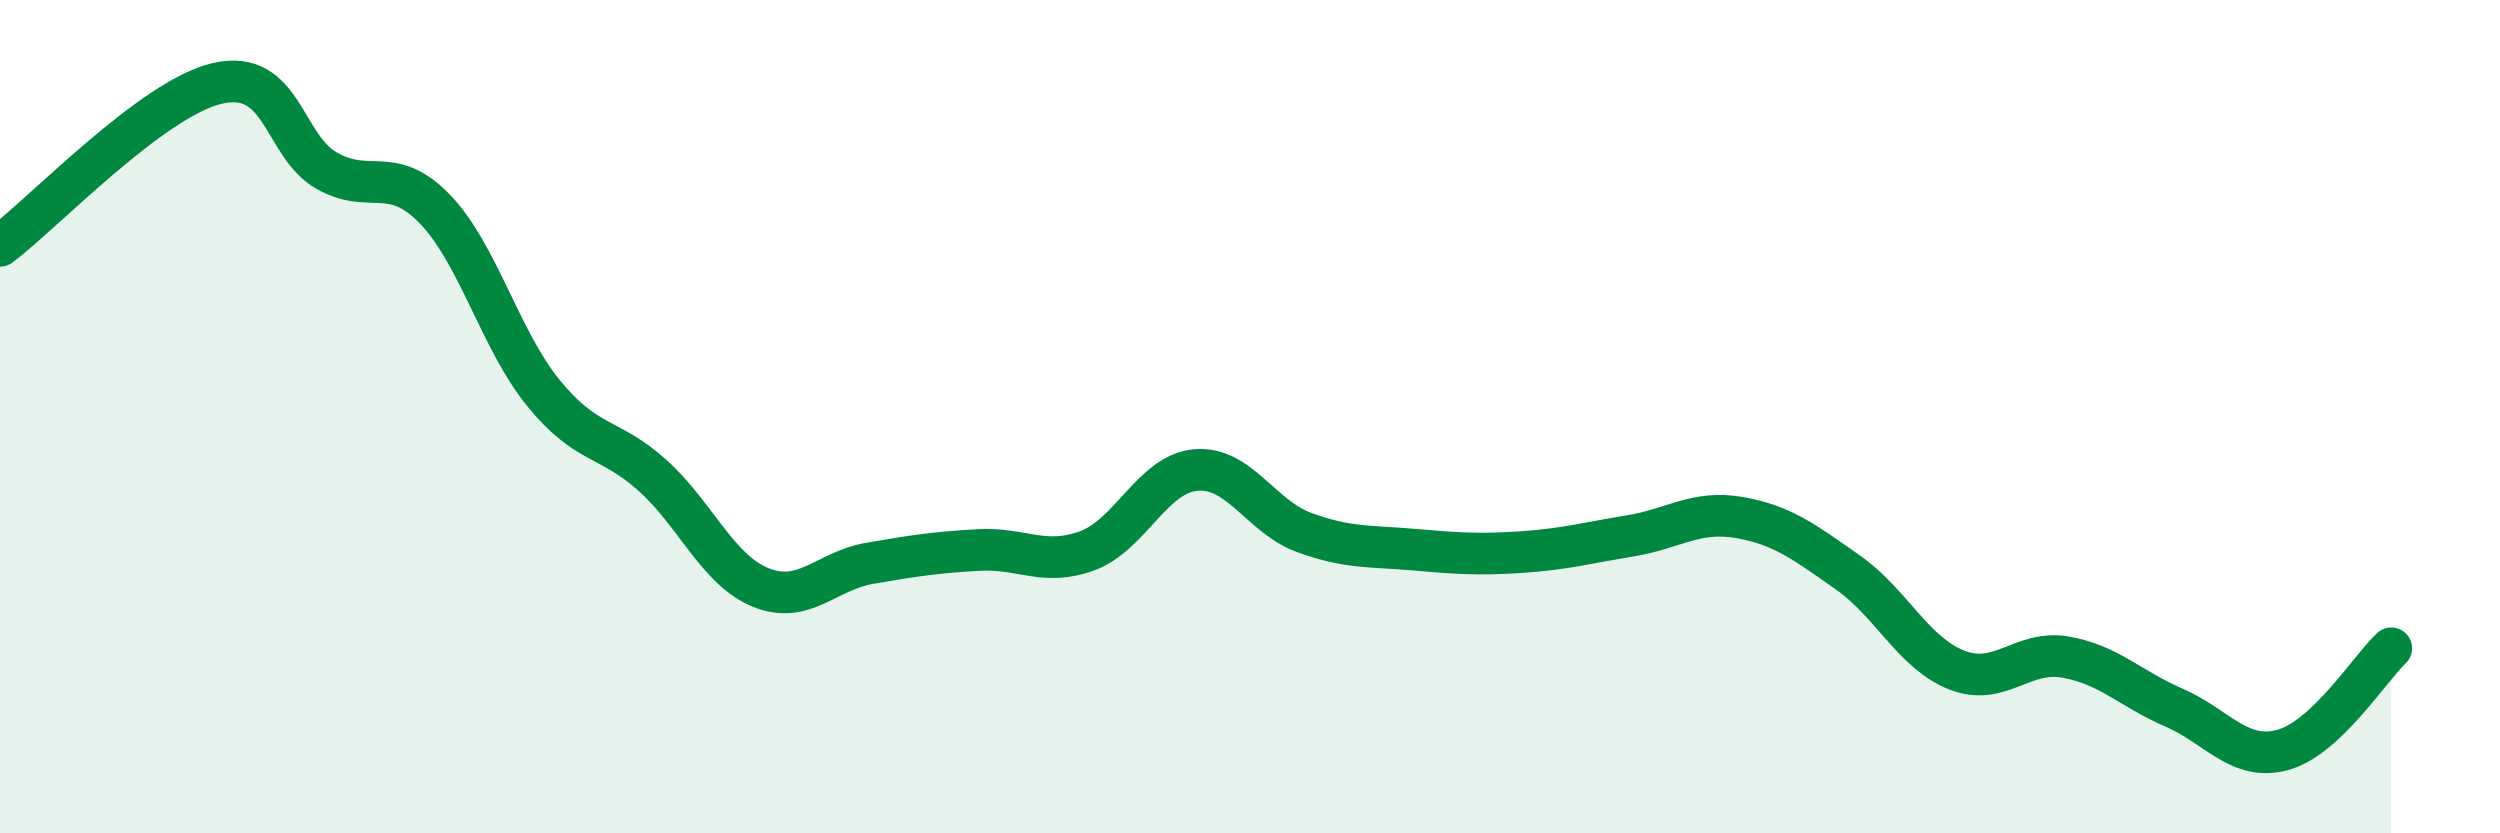
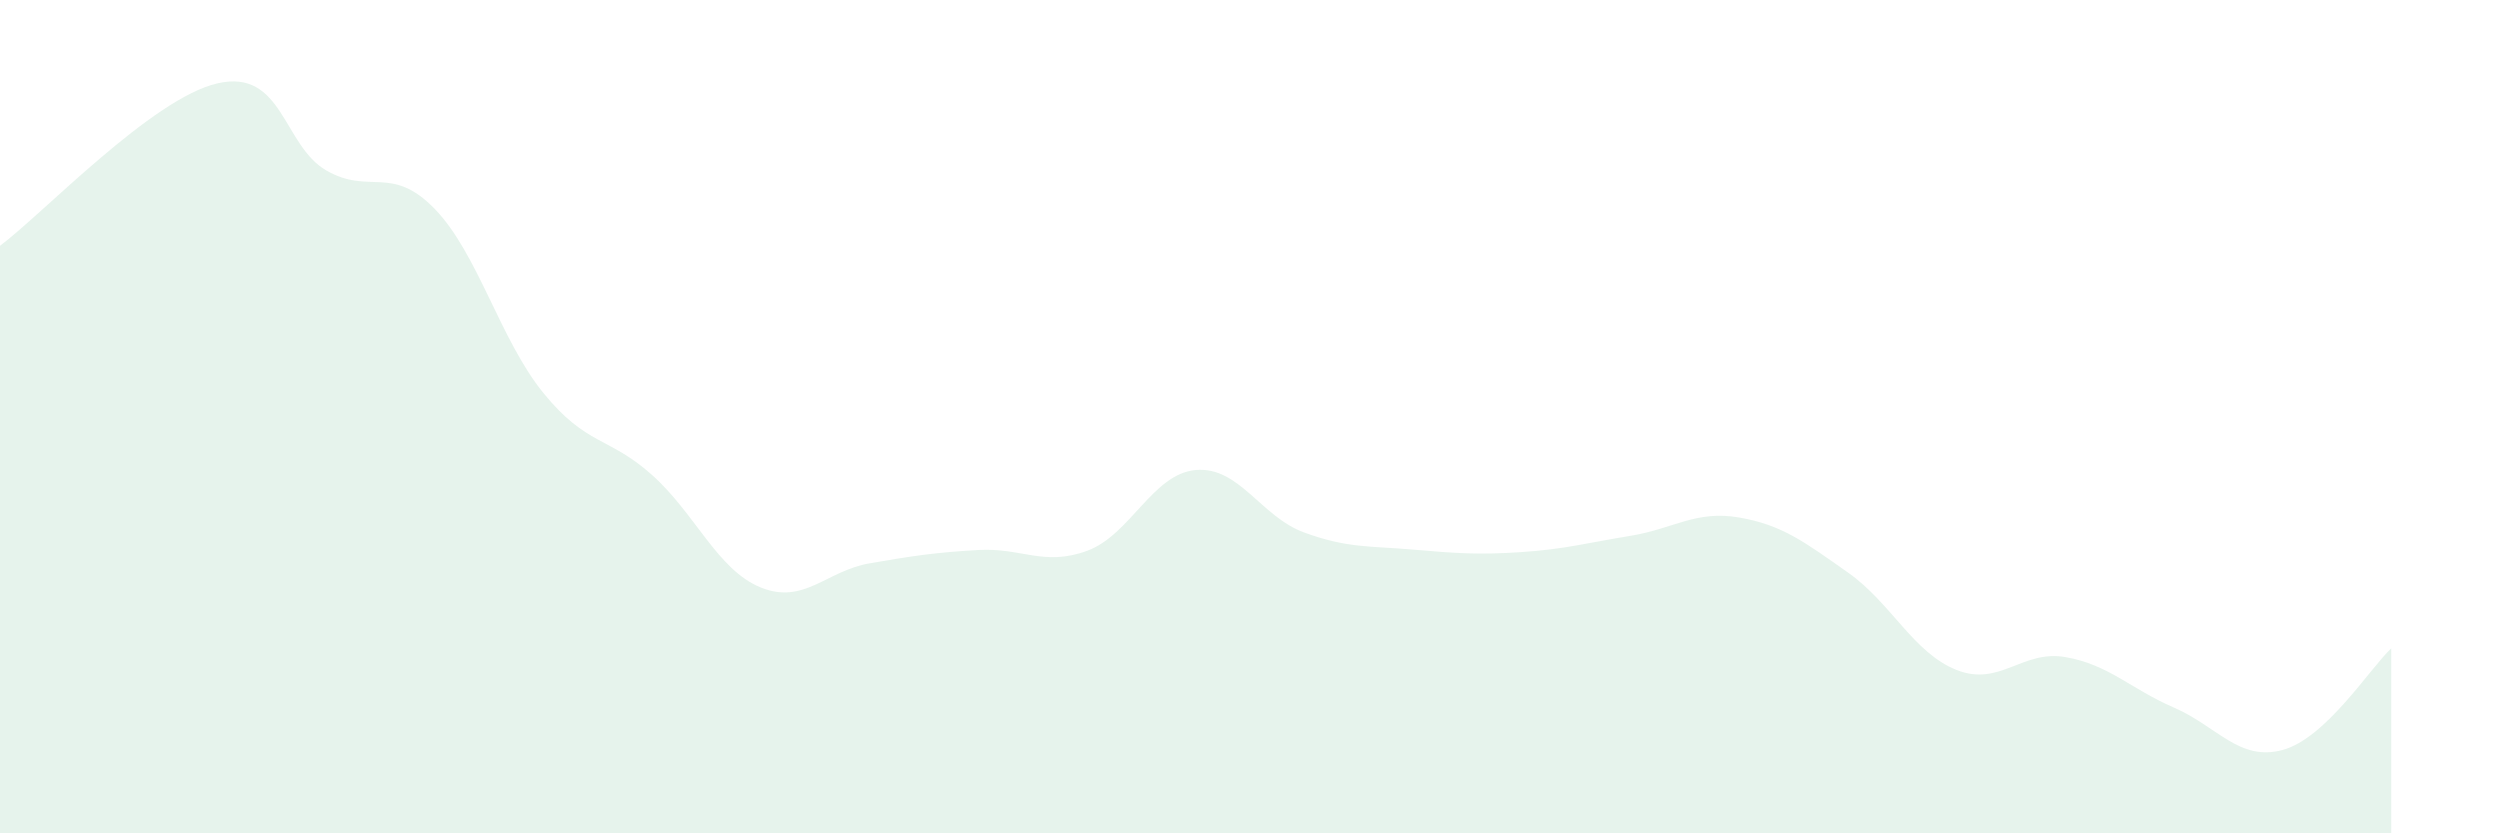
<svg xmlns="http://www.w3.org/2000/svg" width="60" height="20" viewBox="0 0 60 20">
  <path d="M 0,5.9 C 1.04,5.12 3.65,2.36 5.22,2 C 6.79,1.64 6.79,3.49 7.83,4.09 C 8.87,4.69 9.39,3.94 10.43,5.01 C 11.47,6.08 12,8.15 13.04,9.43 C 14.08,10.71 14.61,10.47 15.65,11.4 C 16.69,12.33 17.22,13.68 18.26,14.1 C 19.3,14.52 19.83,13.7 20.87,13.52 C 21.91,13.34 22.44,13.26 23.48,13.2 C 24.52,13.14 25.05,13.6 26.09,13.22 C 27.13,12.84 27.66,11.37 28.7,11.28 C 29.74,11.19 30.26,12.4 31.3,12.78 C 32.34,13.16 32.87,13.1 33.91,13.19 C 34.95,13.28 35.48,13.32 36.52,13.25 C 37.56,13.18 38.09,13.03 39.13,12.86 C 40.17,12.69 40.7,12.24 41.74,12.42 C 42.78,12.6 43.31,13.01 44.35,13.74 C 45.39,14.47 45.92,15.67 46.96,16.08 C 48,16.49 48.53,15.59 49.57,15.77 C 50.61,15.95 51.13,16.53 52.17,16.98 C 53.21,17.43 53.74,18.28 54.78,18 C 55.82,17.72 56.87,16.05 57.39,15.56L57.39 20L0 20Z" fill="#008740" opacity="0.1" stroke-linecap="round" stroke-linejoin="round" />
-   <path d="M 0,5.9 C 1.04,5.12 3.65,2.36 5.22,2 C 6.79,1.64 6.79,3.49 7.83,4.09 C 8.87,4.69 9.39,3.94 10.43,5.01 C 11.47,6.08 12,8.15 13.04,9.43 C 14.08,10.71 14.61,10.47 15.65,11.4 C 16.69,12.33 17.22,13.68 18.26,14.1 C 19.3,14.52 19.83,13.7 20.87,13.52 C 21.91,13.34 22.44,13.26 23.48,13.2 C 24.52,13.14 25.05,13.6 26.09,13.22 C 27.13,12.84 27.66,11.37 28.7,11.28 C 29.74,11.19 30.26,12.4 31.3,12.78 C 32.34,13.16 32.87,13.1 33.91,13.19 C 34.95,13.28 35.48,13.32 36.52,13.25 C 37.56,13.18 38.09,13.03 39.13,12.86 C 40.17,12.69 40.7,12.24 41.74,12.42 C 42.78,12.6 43.31,13.01 44.35,13.74 C 45.39,14.47 45.92,15.67 46.96,16.08 C 48,16.49 48.53,15.59 49.57,15.77 C 50.61,15.95 51.13,16.53 52.17,16.98 C 53.21,17.43 53.74,18.28 54.78,18 C 55.82,17.72 56.87,16.05 57.39,15.56" stroke="#008740" stroke-width="1" fill="none" stroke-linecap="round" stroke-linejoin="round" />
</svg>